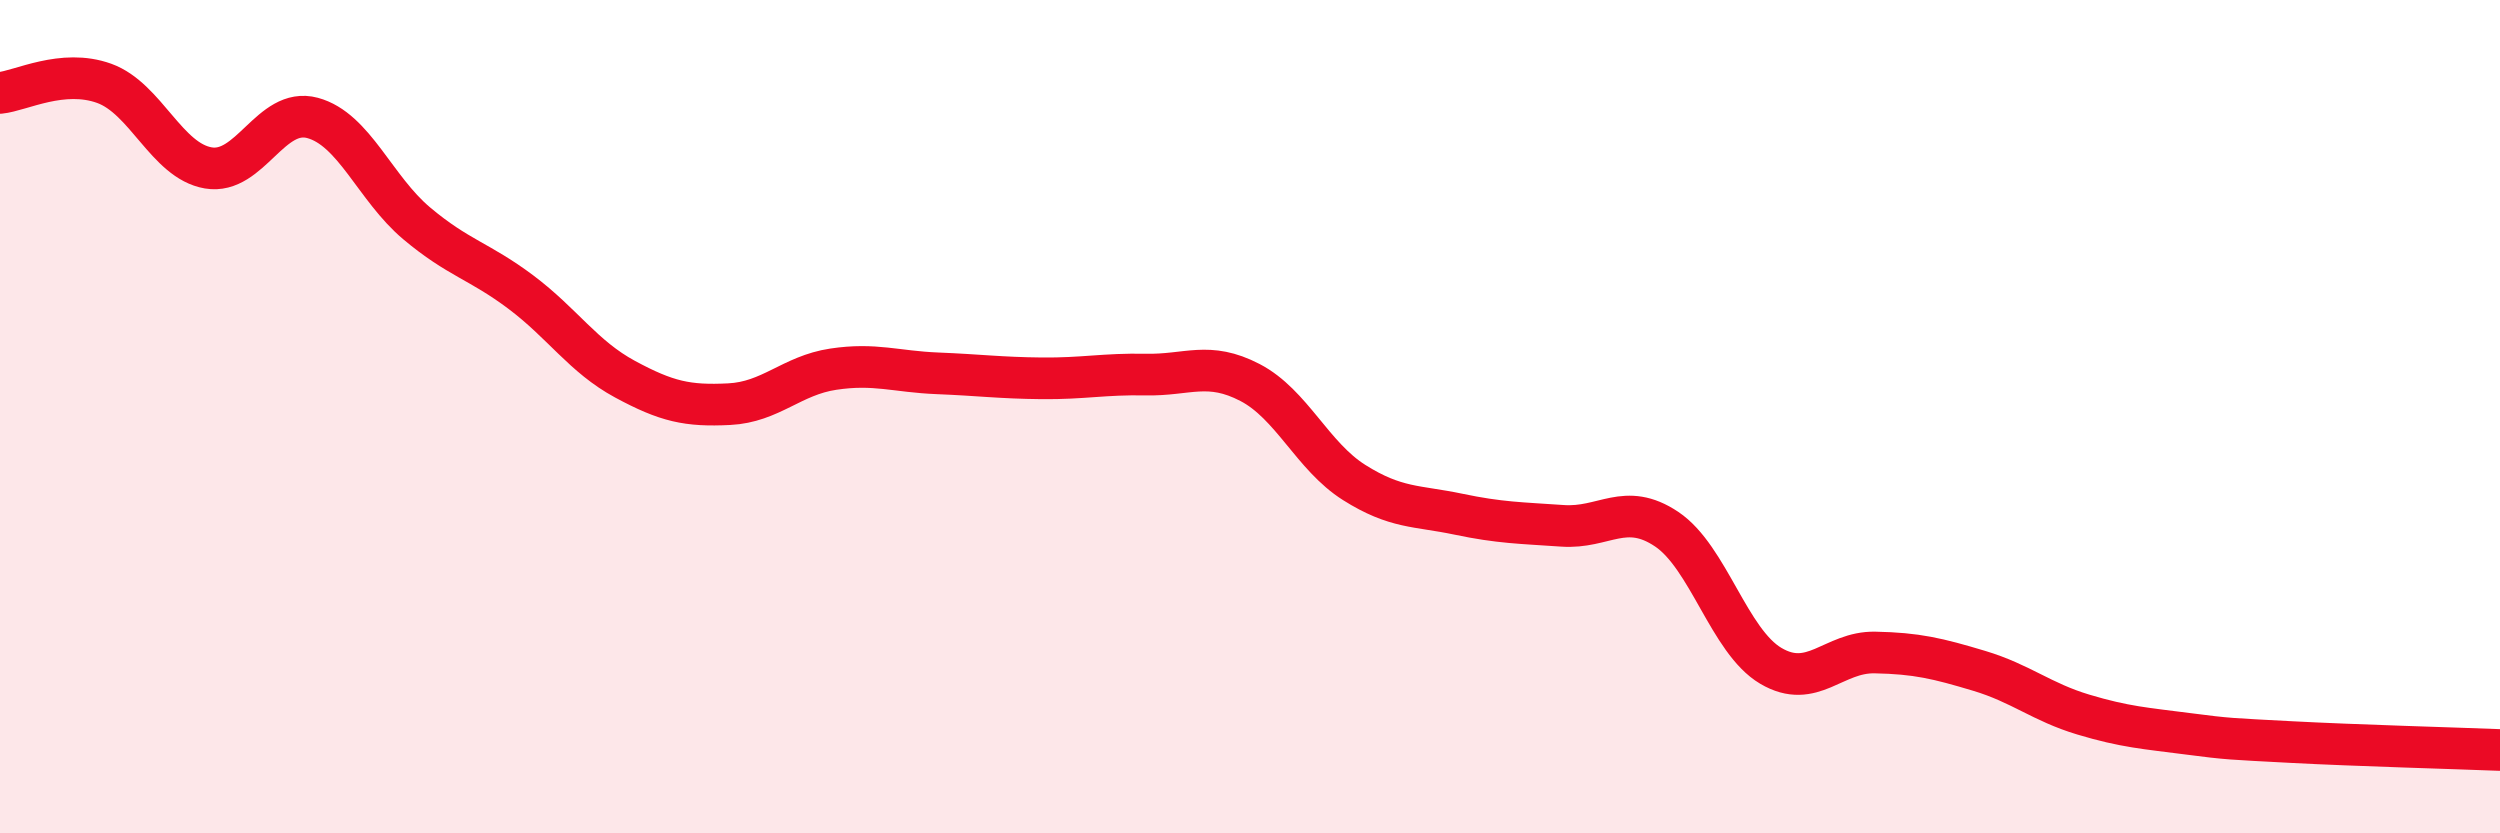
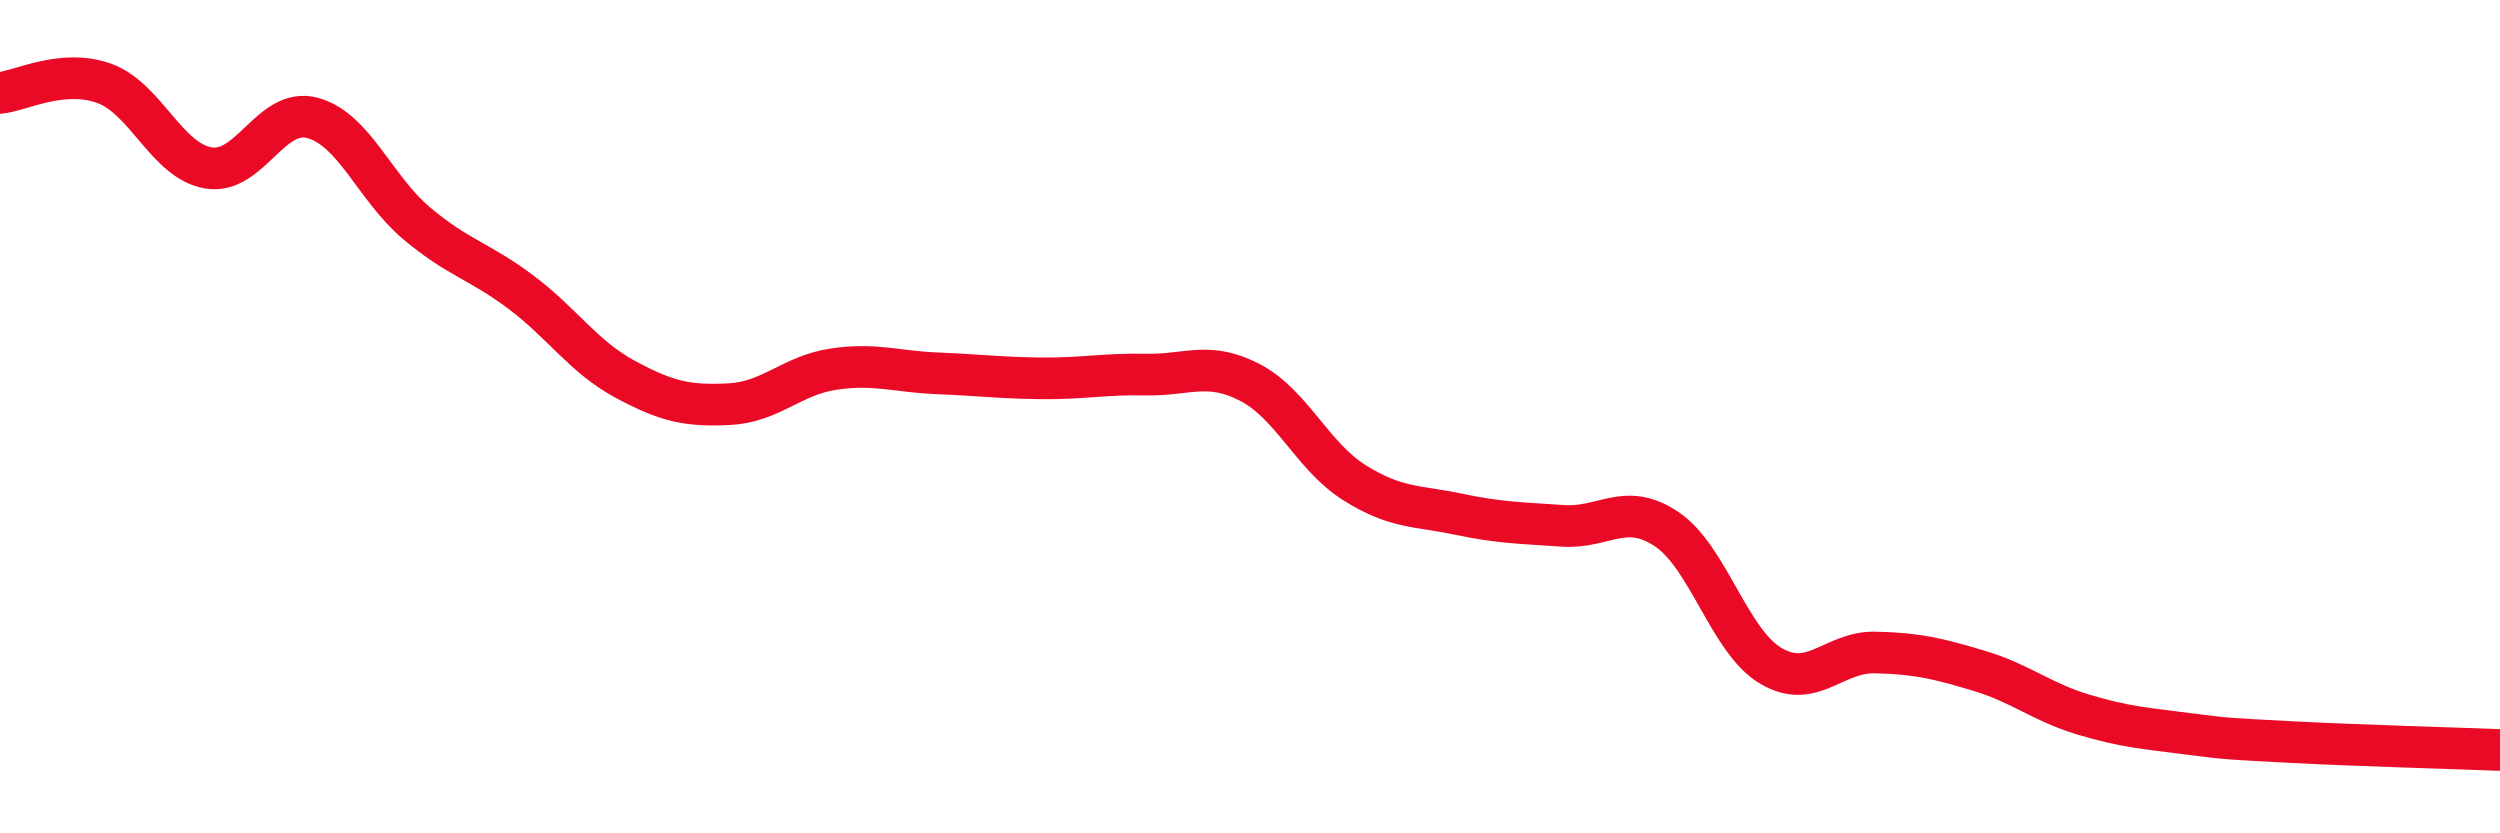
<svg xmlns="http://www.w3.org/2000/svg" width="60" height="20" viewBox="0 0 60 20">
-   <path d="M 0,2.23 C 0.5,2.18 1.5,1.64 2.5,2 C 3.5,2.36 4,3.86 5,4.03 C 6,4.2 6.5,2.56 7.5,2.83 C 8.5,3.1 9,4.52 10,5.36 C 11,6.2 11.5,6.26 12.5,7.01 C 13.5,7.76 14,8.56 15,9.1 C 16,9.64 16.5,9.75 17.5,9.7 C 18.5,9.65 19,9.01 20,8.86 C 21,8.71 21.5,8.92 22.5,8.96 C 23.5,9 24,9.07 25,9.08 C 26,9.09 26.5,8.97 27.5,8.99 C 28.5,9.01 29,8.66 30,9.18 C 31,9.7 31.5,10.95 32.5,11.58 C 33.5,12.21 34,12.13 35,12.34 C 36,12.55 36.5,12.55 37.5,12.62 C 38.5,12.69 39,12.03 40,12.7 C 41,13.37 41.5,15.39 42.5,15.98 C 43.5,16.57 44,15.64 45,15.66 C 46,15.68 46.5,15.8 47.5,16.1 C 48.5,16.4 49,16.85 50,17.15 C 51,17.45 51.5,17.48 52.5,17.61 C 53.5,17.74 53.5,17.73 55,17.81 C 56.5,17.89 59,17.96 60,18L60 20L0 20Z" fill="#EB0A25" opacity="0.1" stroke-linecap="round" stroke-linejoin="round" />
  <path d="M 0,2.23 C 0.5,2.18 1.5,1.64 2.5,2 C 3.5,2.36 4,3.86 5,4.03 C 6,4.2 6.5,2.56 7.5,2.83 C 8.5,3.1 9,4.52 10,5.36 C 11,6.2 11.5,6.26 12.5,7.01 C 13.5,7.76 14,8.56 15,9.1 C 16,9.64 16.5,9.75 17.5,9.7 C 18.5,9.65 19,9.01 20,8.86 C 21,8.71 21.5,8.92 22.5,8.96 C 23.5,9 24,9.07 25,9.08 C 26,9.09 26.5,8.97 27.5,8.99 C 28.5,9.01 29,8.66 30,9.18 C 31,9.7 31.5,10.95 32.5,11.58 C 33.5,12.21 34,12.13 35,12.34 C 36,12.55 36.5,12.55 37.5,12.62 C 38.5,12.69 39,12.03 40,12.7 C 41,13.37 41.5,15.39 42.5,15.98 C 43.5,16.57 44,15.64 45,15.66 C 46,15.68 46.5,15.8 47.5,16.1 C 48.5,16.4 49,16.85 50,17.15 C 51,17.45 51.5,17.48 52.5,17.61 C 53.5,17.74 53.5,17.73 55,17.81 C 56.5,17.89 59,17.96 60,18" stroke="#EB0A25" stroke-width="1" fill="none" stroke-linecap="round" stroke-linejoin="round" />
</svg>